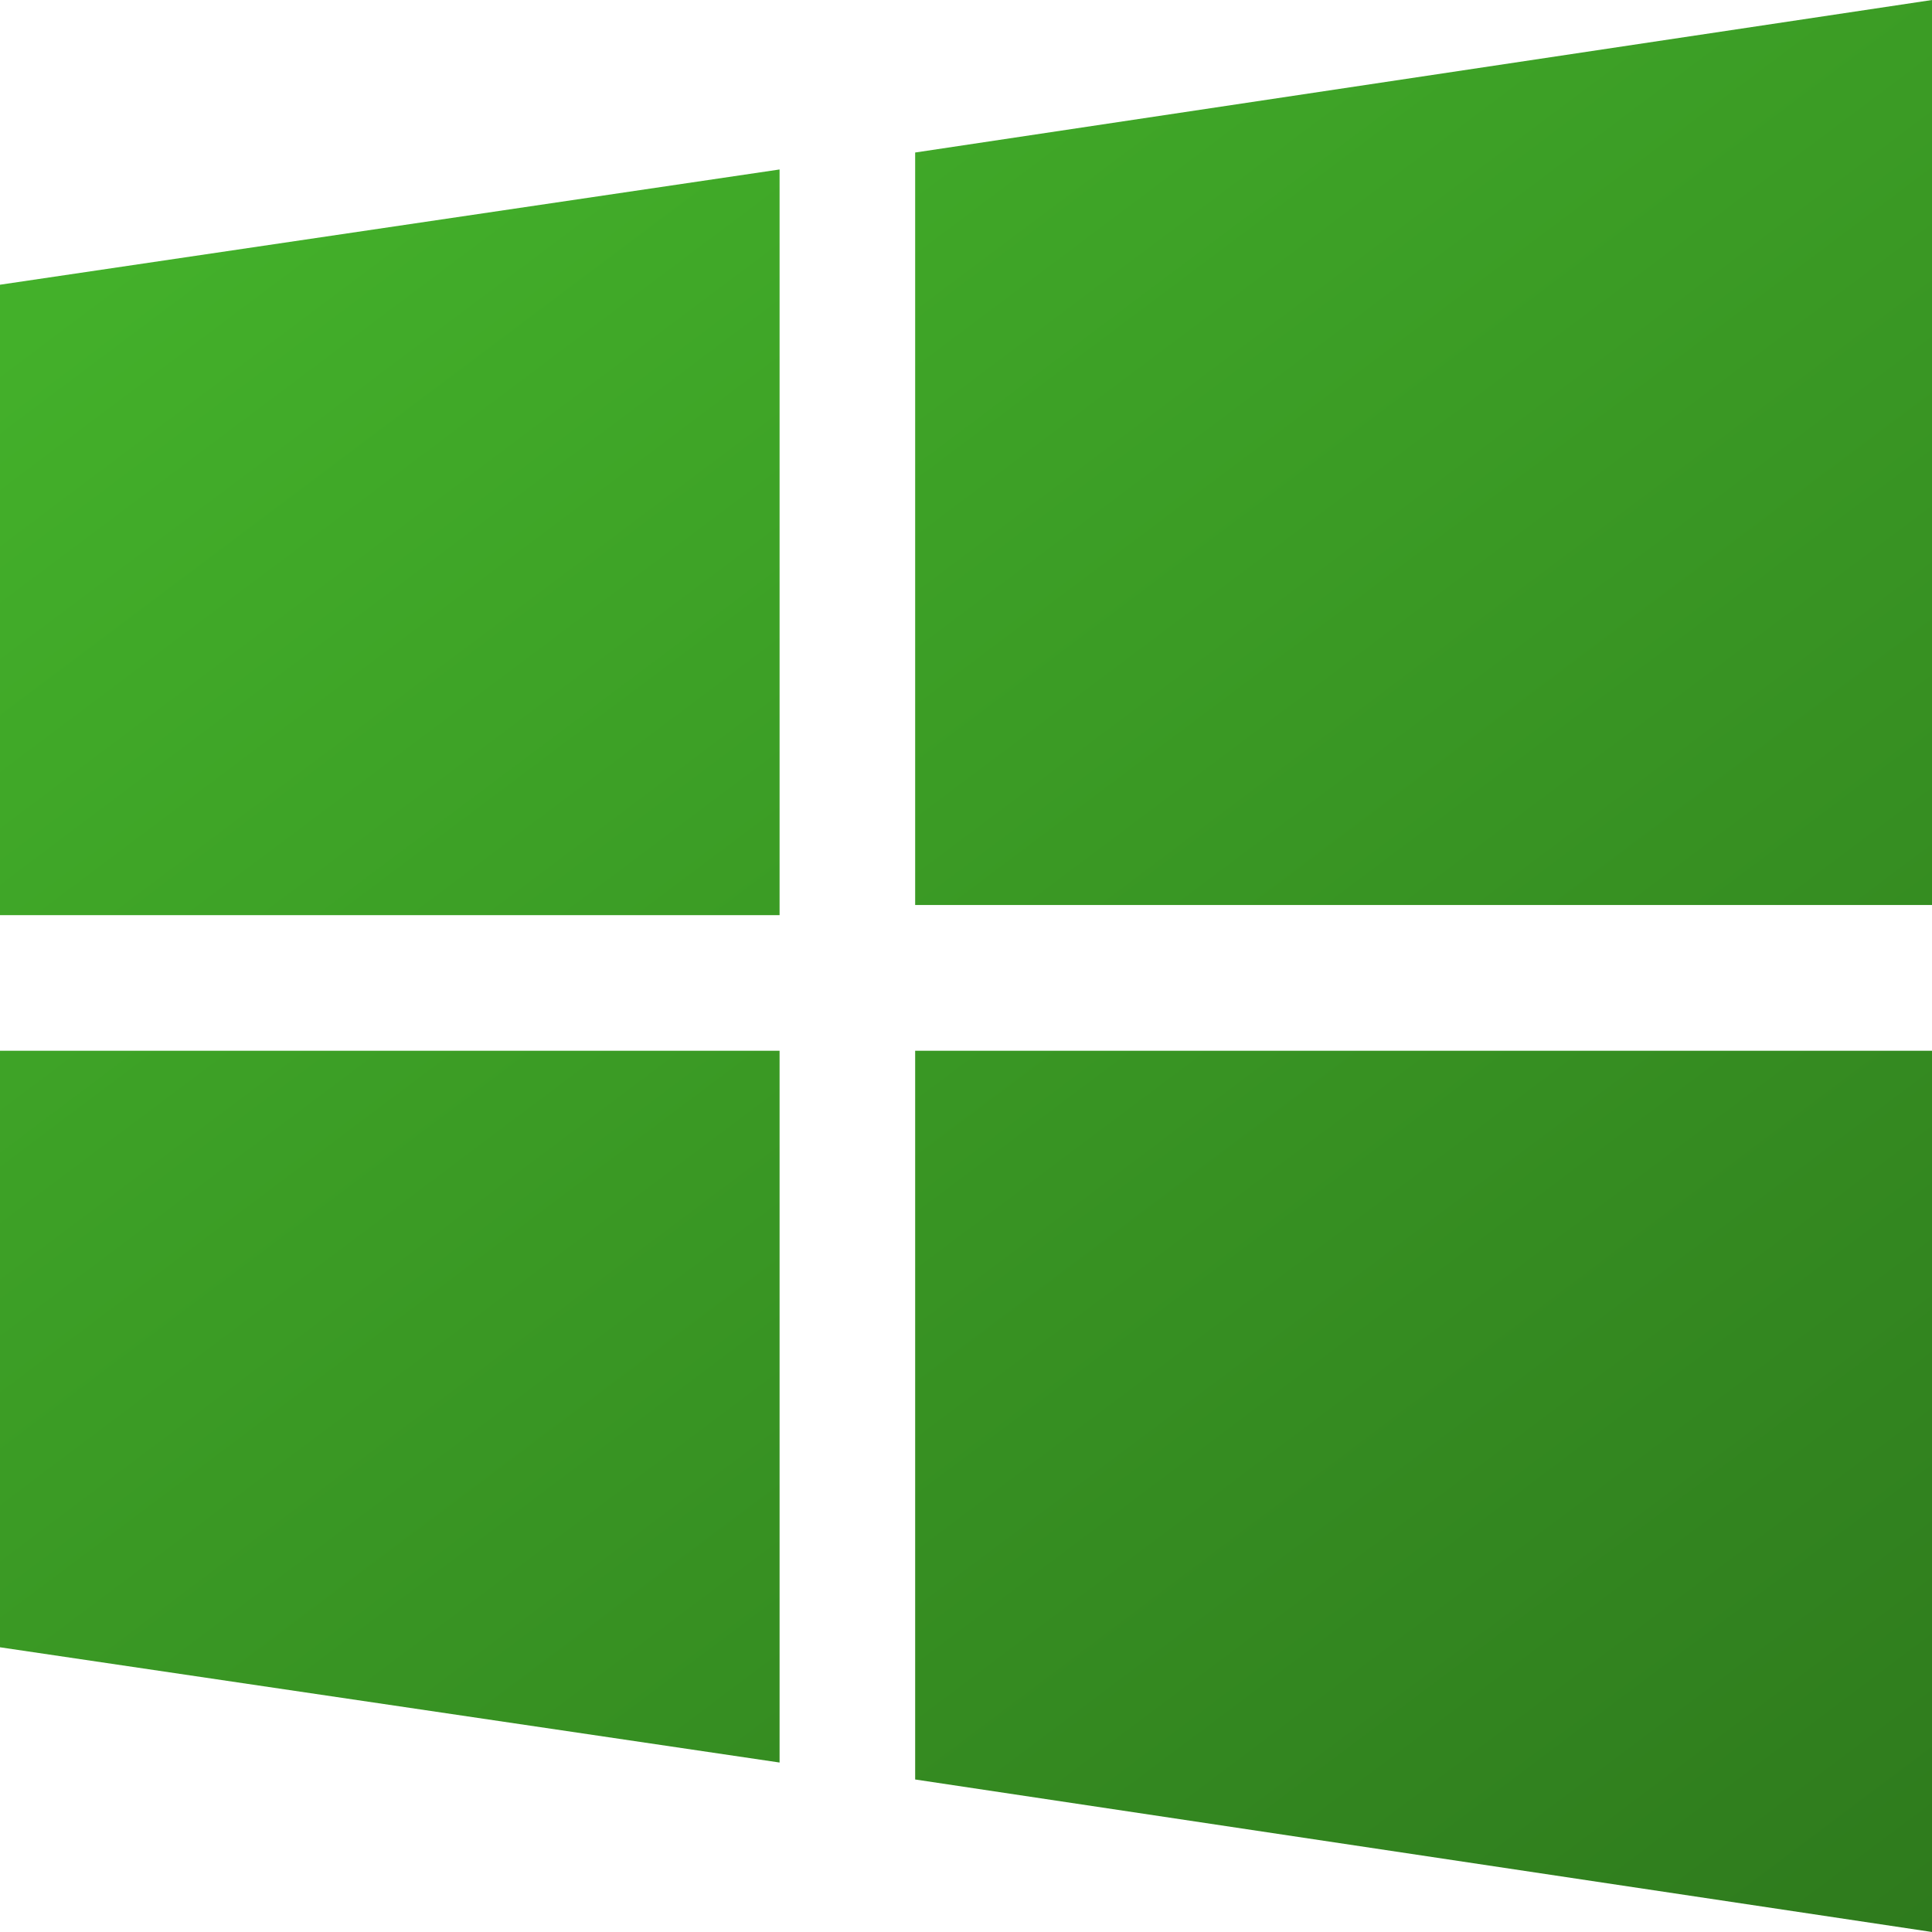
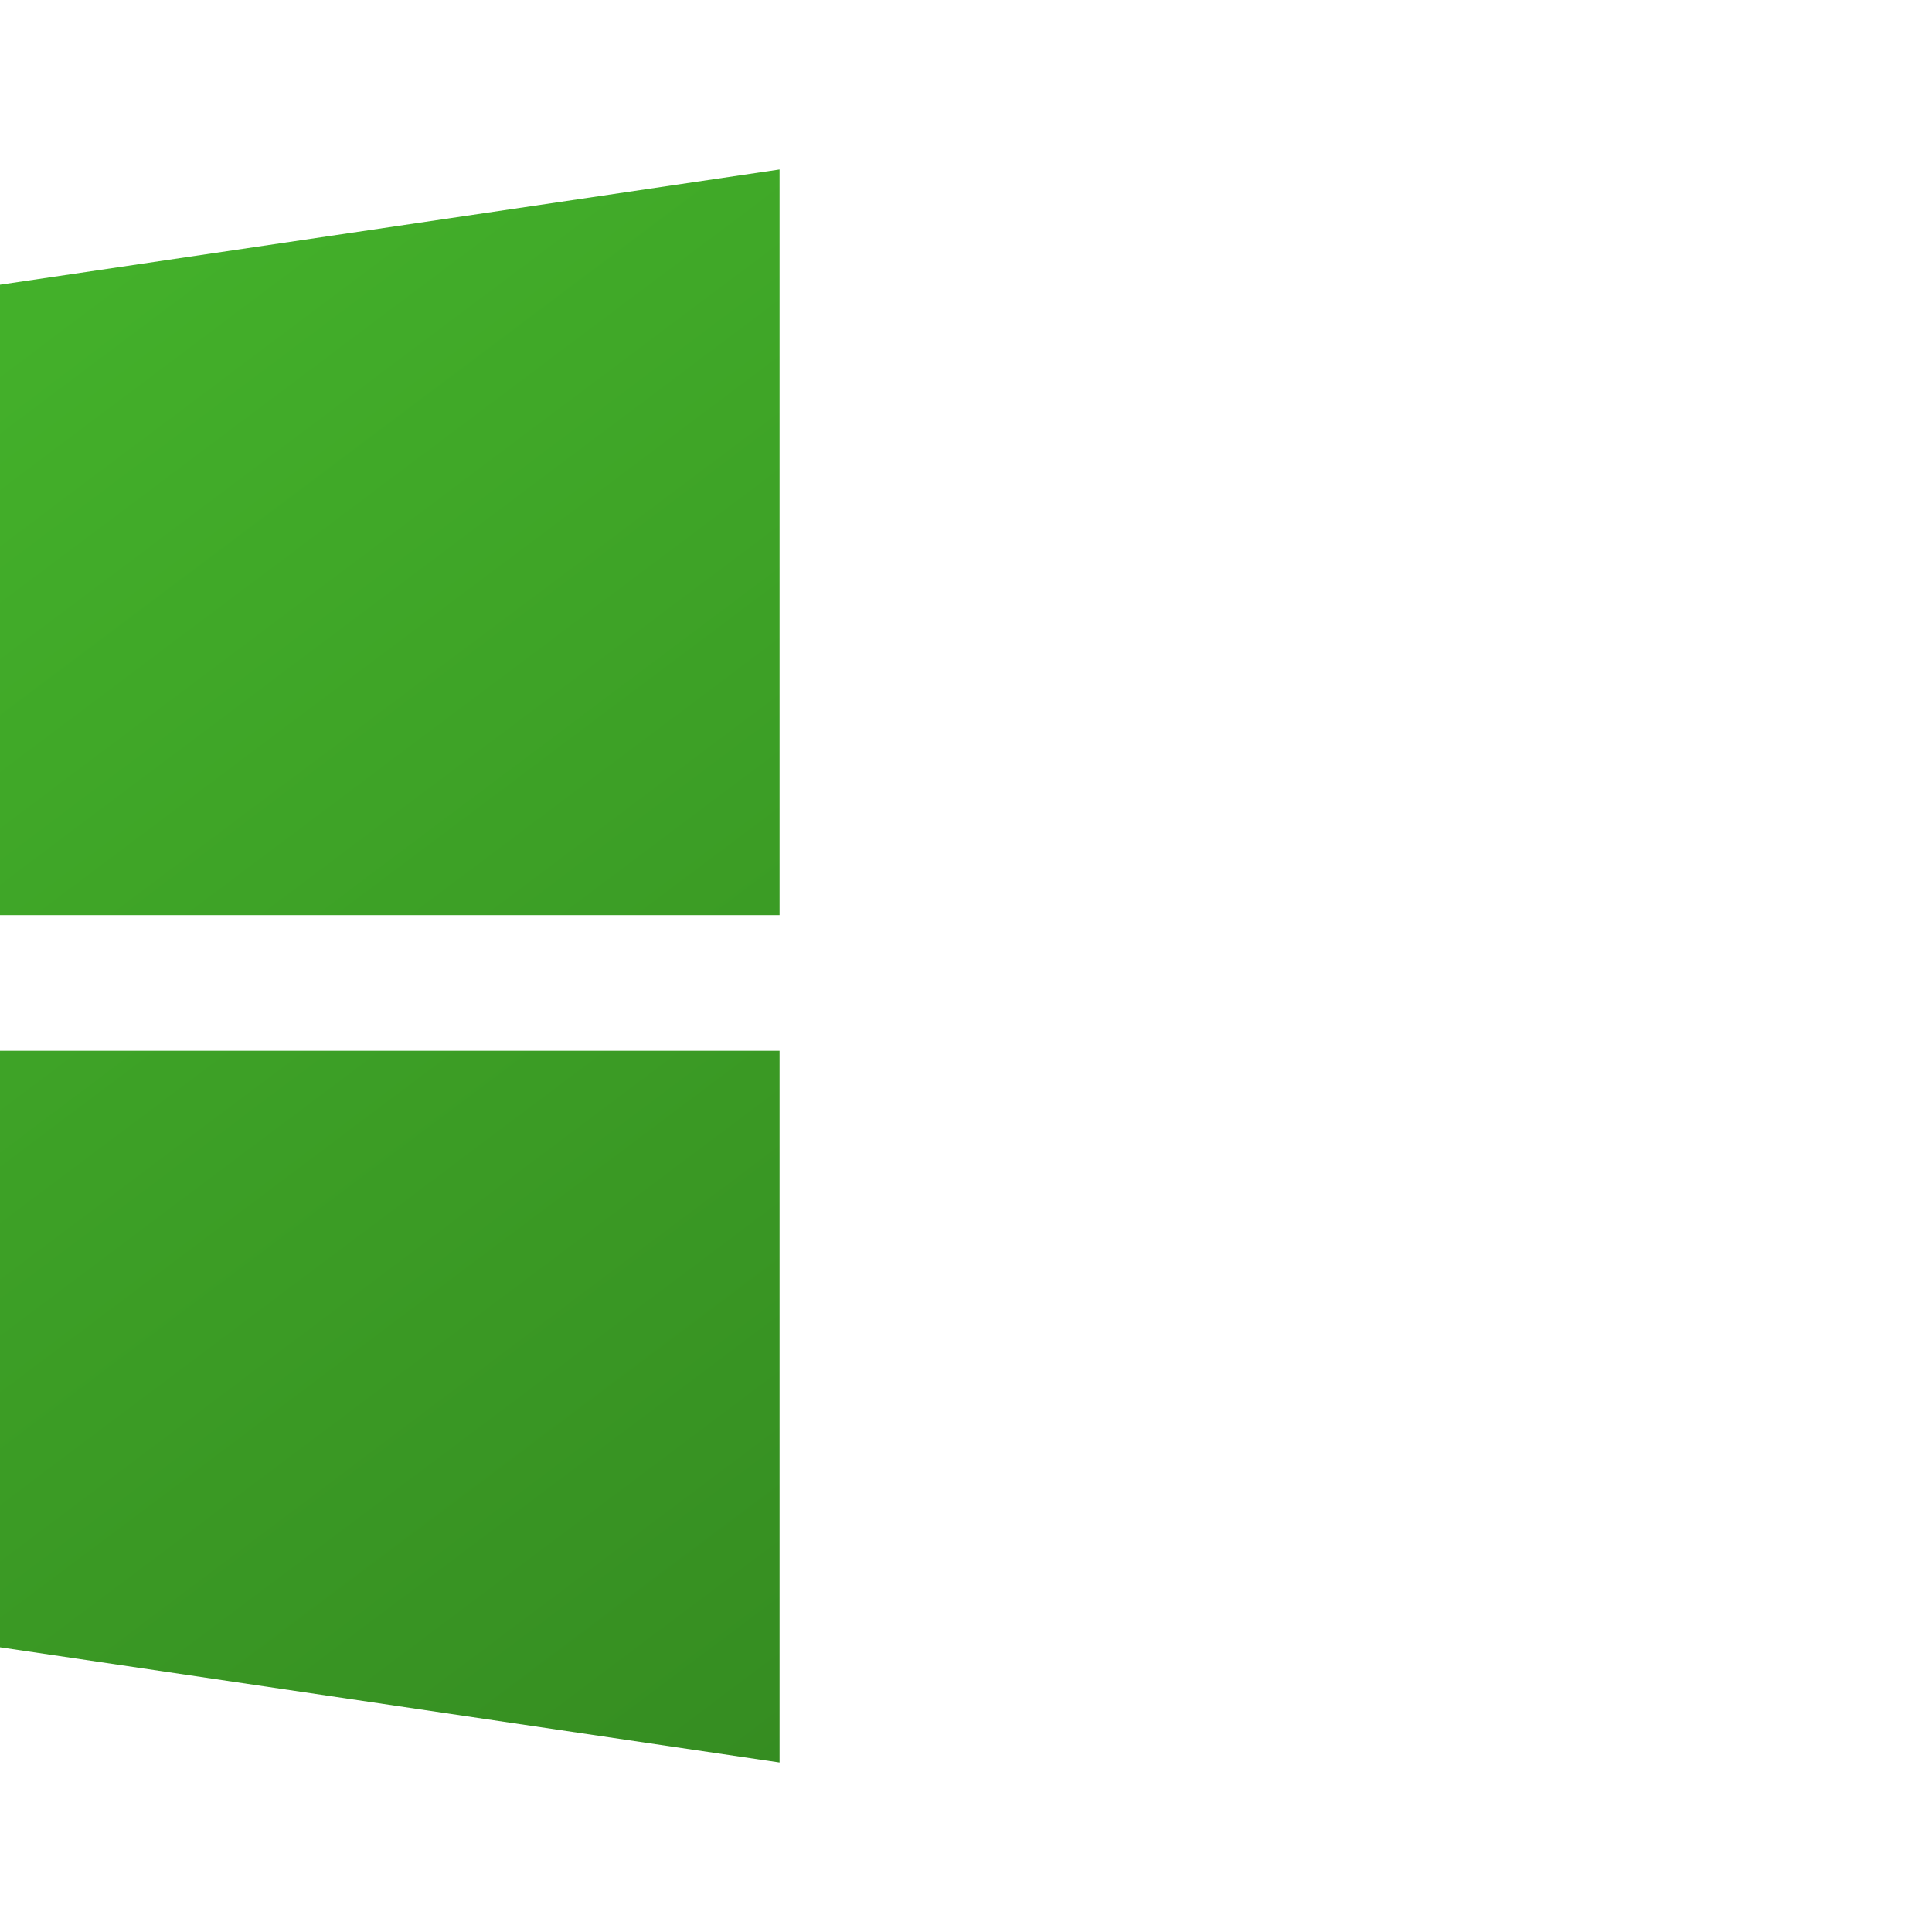
<svg xmlns="http://www.w3.org/2000/svg" width="124" height="124" viewBox="0 0 124 124" fill="none">
-   <path d="M58.737 9.789L124.001 0V58.084H58.737V9.789Z" fill="url(#paint0_linear_95_375)" />
  <path d="M0 18.274L50.035 10.877V58.737H0V18.274Z" fill="url(#paint1_linear_95_375)" />
-   <path d="M58.737 114.211L124.001 124V67.439H58.737V114.211Z" fill="url(#paint2_linear_95_375)" />
  <path d="M0 105.726L50.035 113.123V67.439H0V105.726Z" fill="url(#paint3_linear_95_375)" />
  <defs>
    <linearGradient id="paint0_linear_95_375" x1="-1.04476e-06" y1="22.4" x2="99.064" y2="154.326" gradientUnits="userSpaceOnUse">
      <stop stop-color="#43B02A" />
      <stop offset="1" stop-color="#2D771C" />
    </linearGradient>
    <linearGradient id="paint1_linear_95_375" x1="-1.04476e-06" y1="22.4" x2="99.064" y2="154.326" gradientUnits="userSpaceOnUse">
      <stop stop-color="#43B02A" />
      <stop offset="1" stop-color="#2D771C" />
    </linearGradient>
    <linearGradient id="paint2_linear_95_375" x1="-1.04476e-06" y1="22.4" x2="99.064" y2="154.326" gradientUnits="userSpaceOnUse">
      <stop stop-color="#43B02A" />
      <stop offset="1" stop-color="#2D771C" />
    </linearGradient>
    <linearGradient id="paint3_linear_95_375" x1="-1.04476e-06" y1="22.4" x2="99.064" y2="154.326" gradientUnits="userSpaceOnUse">
      <stop stop-color="#43B02A" />
      <stop offset="1" stop-color="#2D771C" />
    </linearGradient>
  </defs>
</svg>